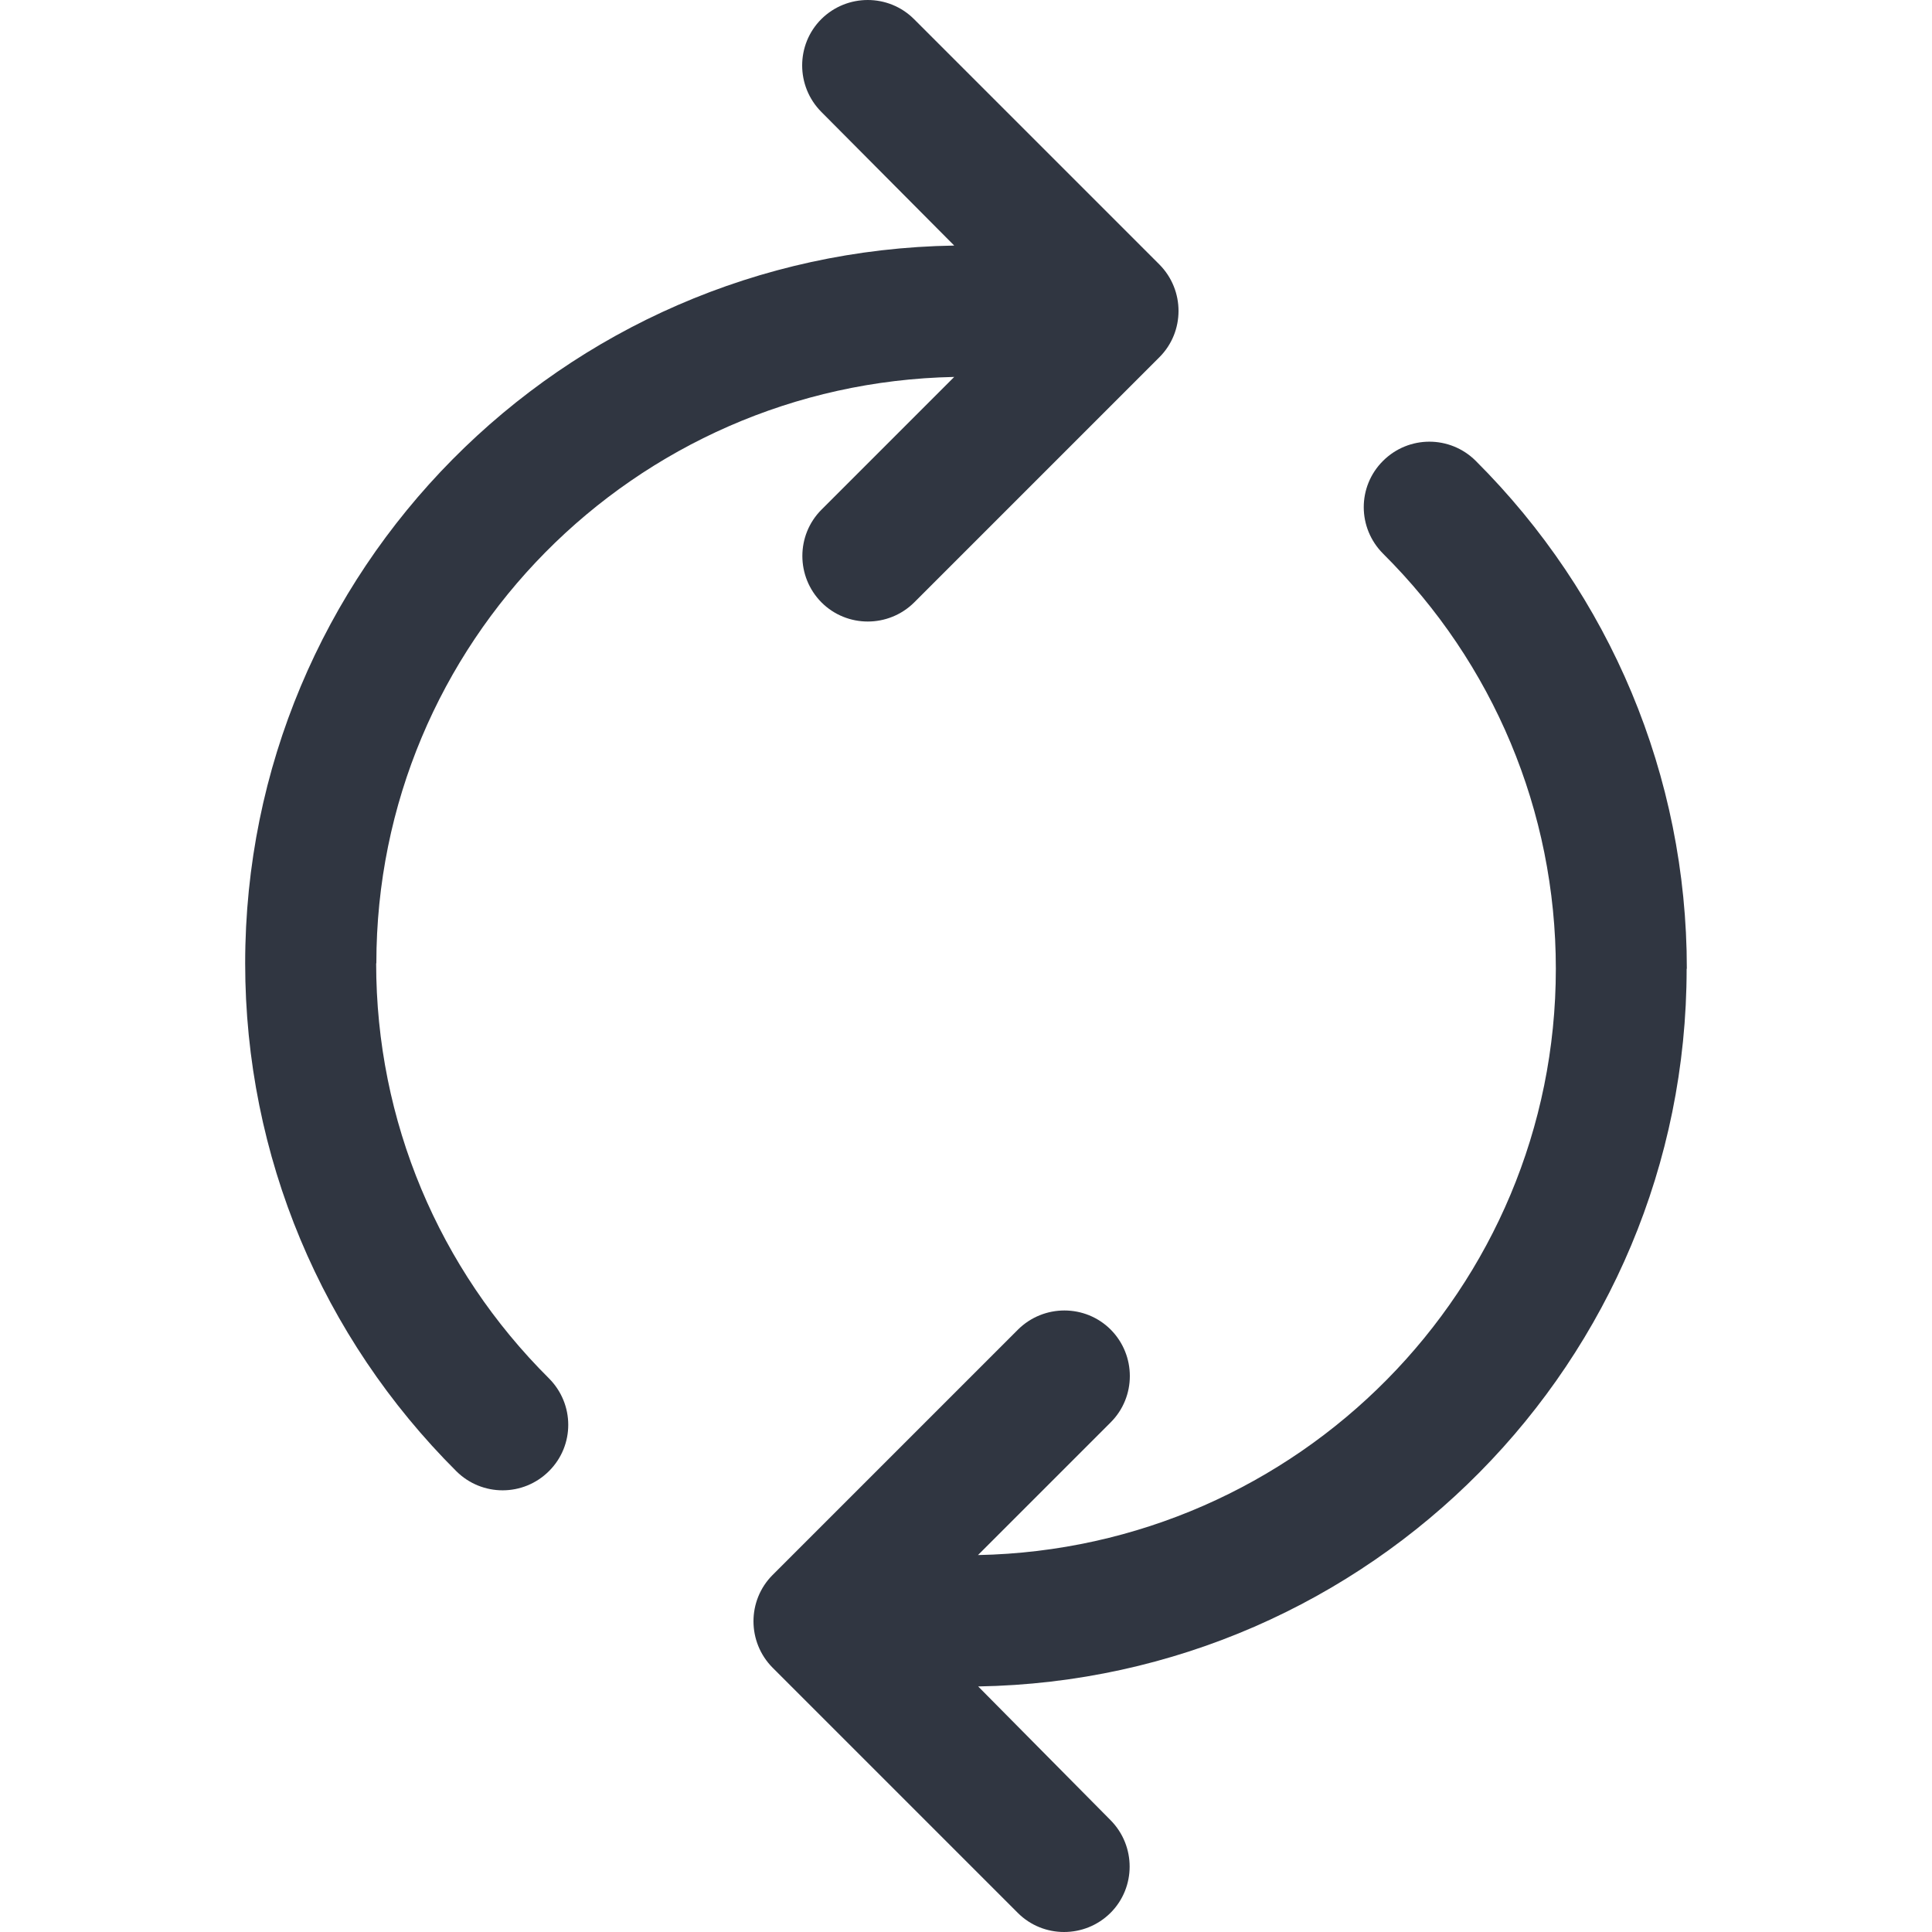
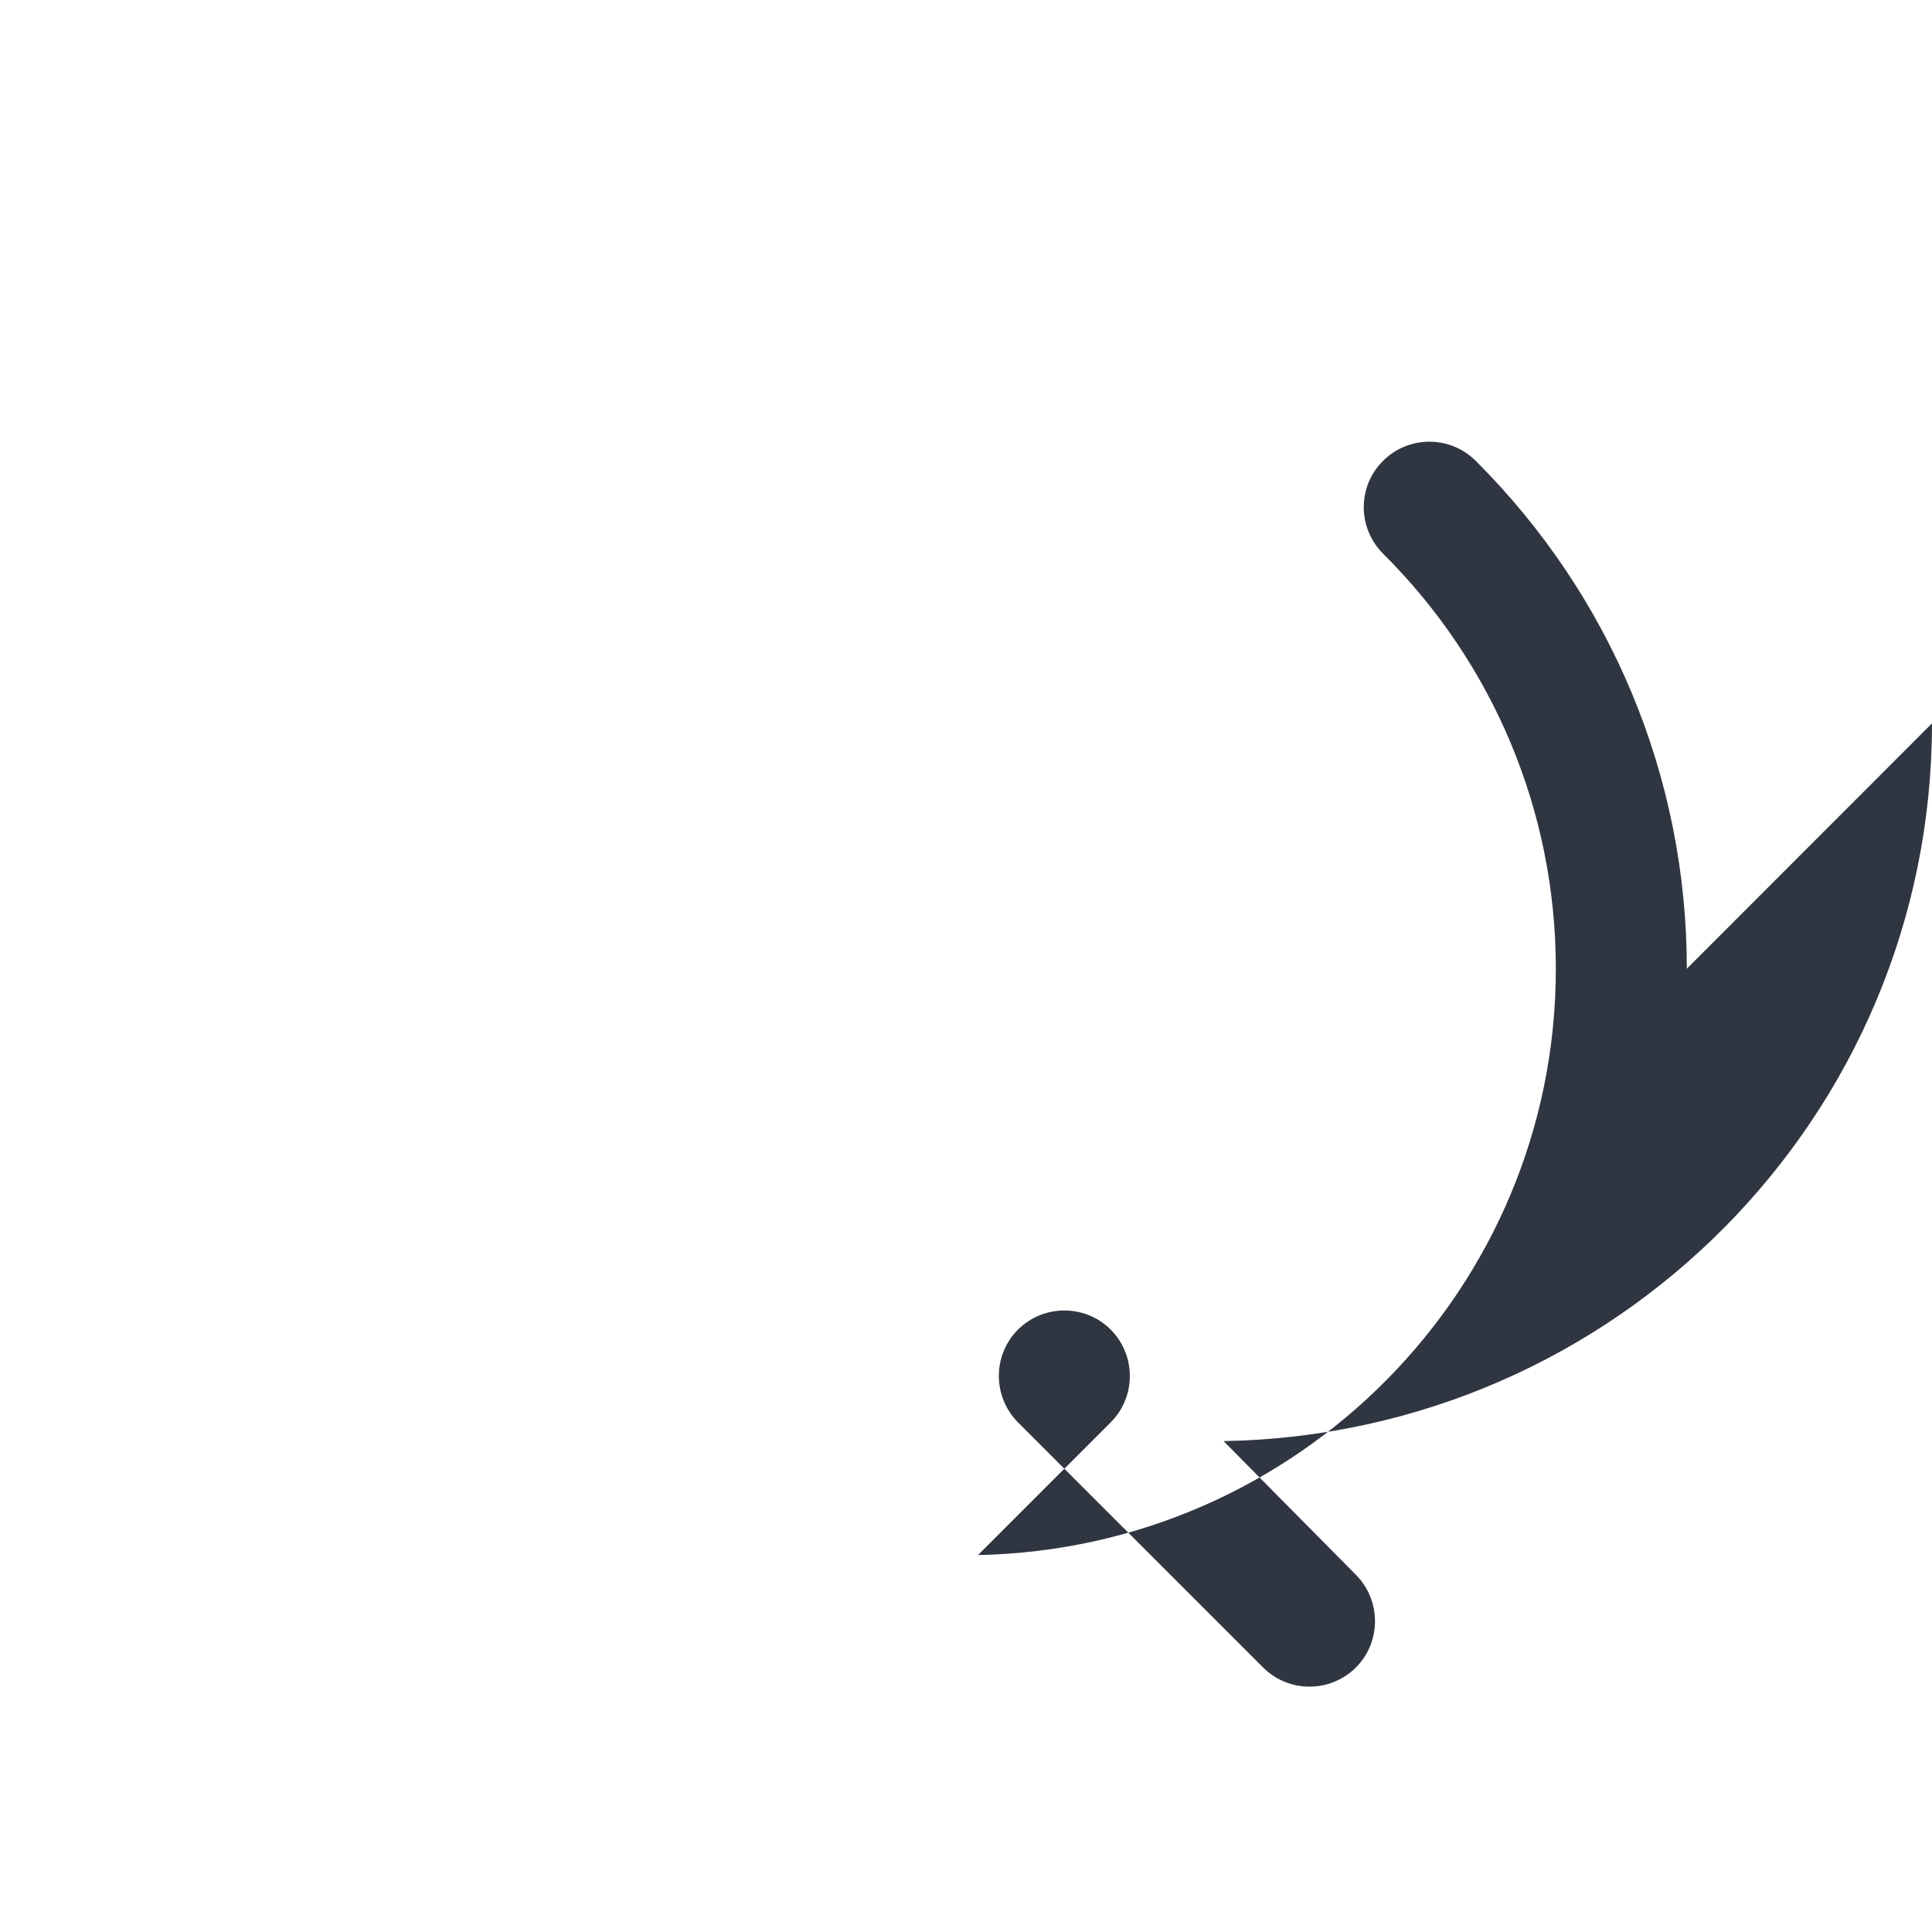
<svg xmlns="http://www.w3.org/2000/svg" id="Layer_1" viewBox="0 0 100 100">
  <defs>
    <style>.cls-1{fill:#303641;}</style>
  </defs>
-   <path class="cls-1" d="M19.48,49.86c0-16.57,13.34-30.02,29.91-30.35l-6.87,6.87c-1.32,1.32-1.32,3.47,0,4.8,1.32,1.32,3.47,1.32,4.8,0l12.69-12.69c1.32-1.32,1.32-3.47,0-4.8L47.31,.99c-1.32-1.32-3.47-1.32-4.8,0-1.32,1.32-1.32,3.47,0,4.8l6.88,6.92c-20.32,.32-36.7,16.82-36.7,37.15,0,9.99,3.98,19.36,10.93,26.29,1.33,1.32,3.47,1.32,4.8-.01s1.32-3.47-.01-4.8c-5.69-5.66-8.94-13.31-8.94-21.48Z" />
-   <path class="cls-1" d="M87.31,50.14c0-9.99-3.98-19.36-10.93-26.29-1.33-1.32-3.47-1.32-4.8,.01s-1.32,3.47,.01,4.8c5.69,5.66,8.94,13.31,8.94,21.48,0,16.57-13.34,30.02-29.91,30.35l6.87-6.87c1.32-1.32,1.32-3.47,0-4.8-1.32-1.32-3.47-1.32-4.8,0l-9.54,9.54-3.16,3.16c-1.32,1.32-1.32,3.47,0,4.8l12.69,12.69c1.32,1.32,3.47,1.32,4.8,0,1.32-1.32,1.32-3.47,0-4.8l-6.85-6.92c20.31-.34,36.67-16.83,36.67-37.15Z" />
+   <path class="cls-1" d="M87.31,50.14c0-9.99-3.98-19.36-10.93-26.29-1.33-1.32-3.47-1.32-4.8,.01s-1.32,3.47,.01,4.8c5.69,5.66,8.94,13.31,8.94,21.48,0,16.57-13.34,30.02-29.91,30.35l6.87-6.87c1.32-1.32,1.32-3.47,0-4.8-1.32-1.32-3.47-1.32-4.8,0c-1.32,1.32-1.32,3.47,0,4.8l12.69,12.69c1.32,1.32,3.47,1.32,4.8,0,1.32-1.32,1.32-3.47,0-4.8l-6.85-6.92c20.31-.34,36.67-16.83,36.67-37.15Z" />
</svg>